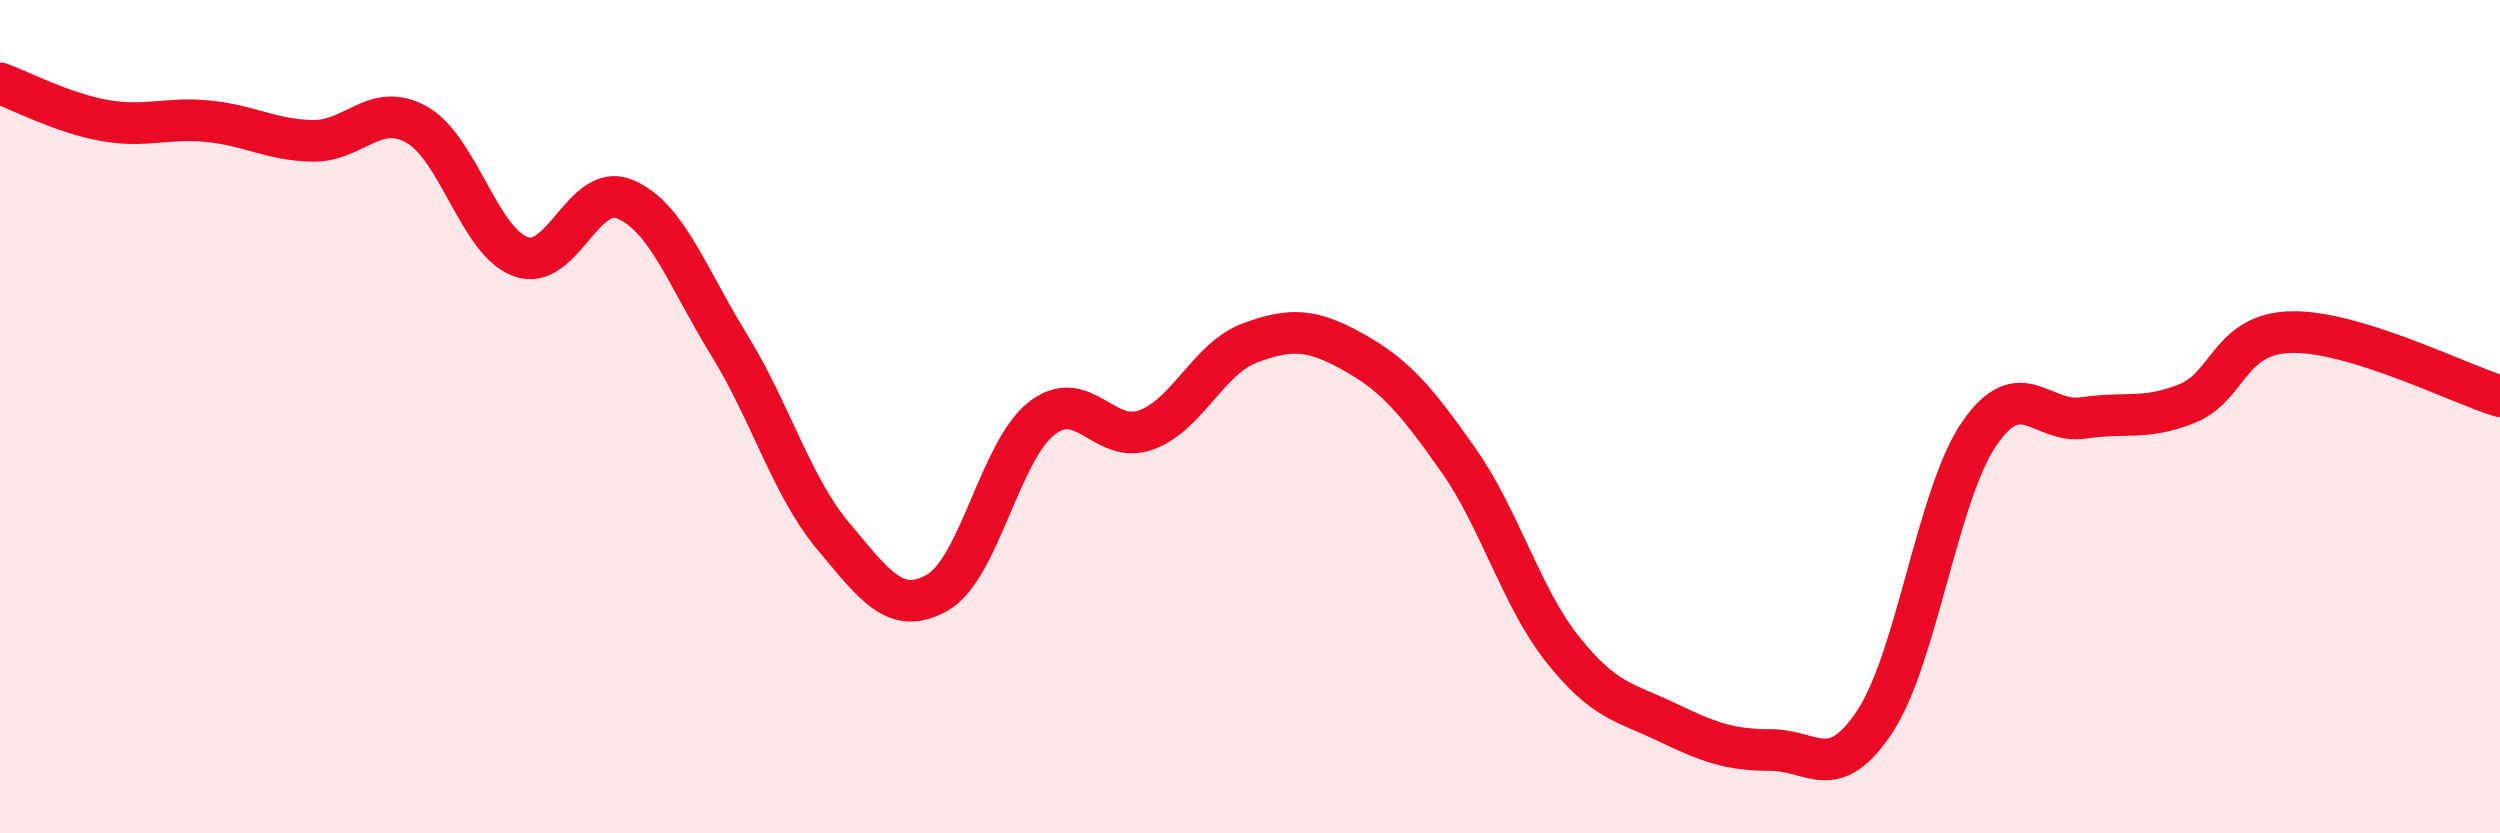
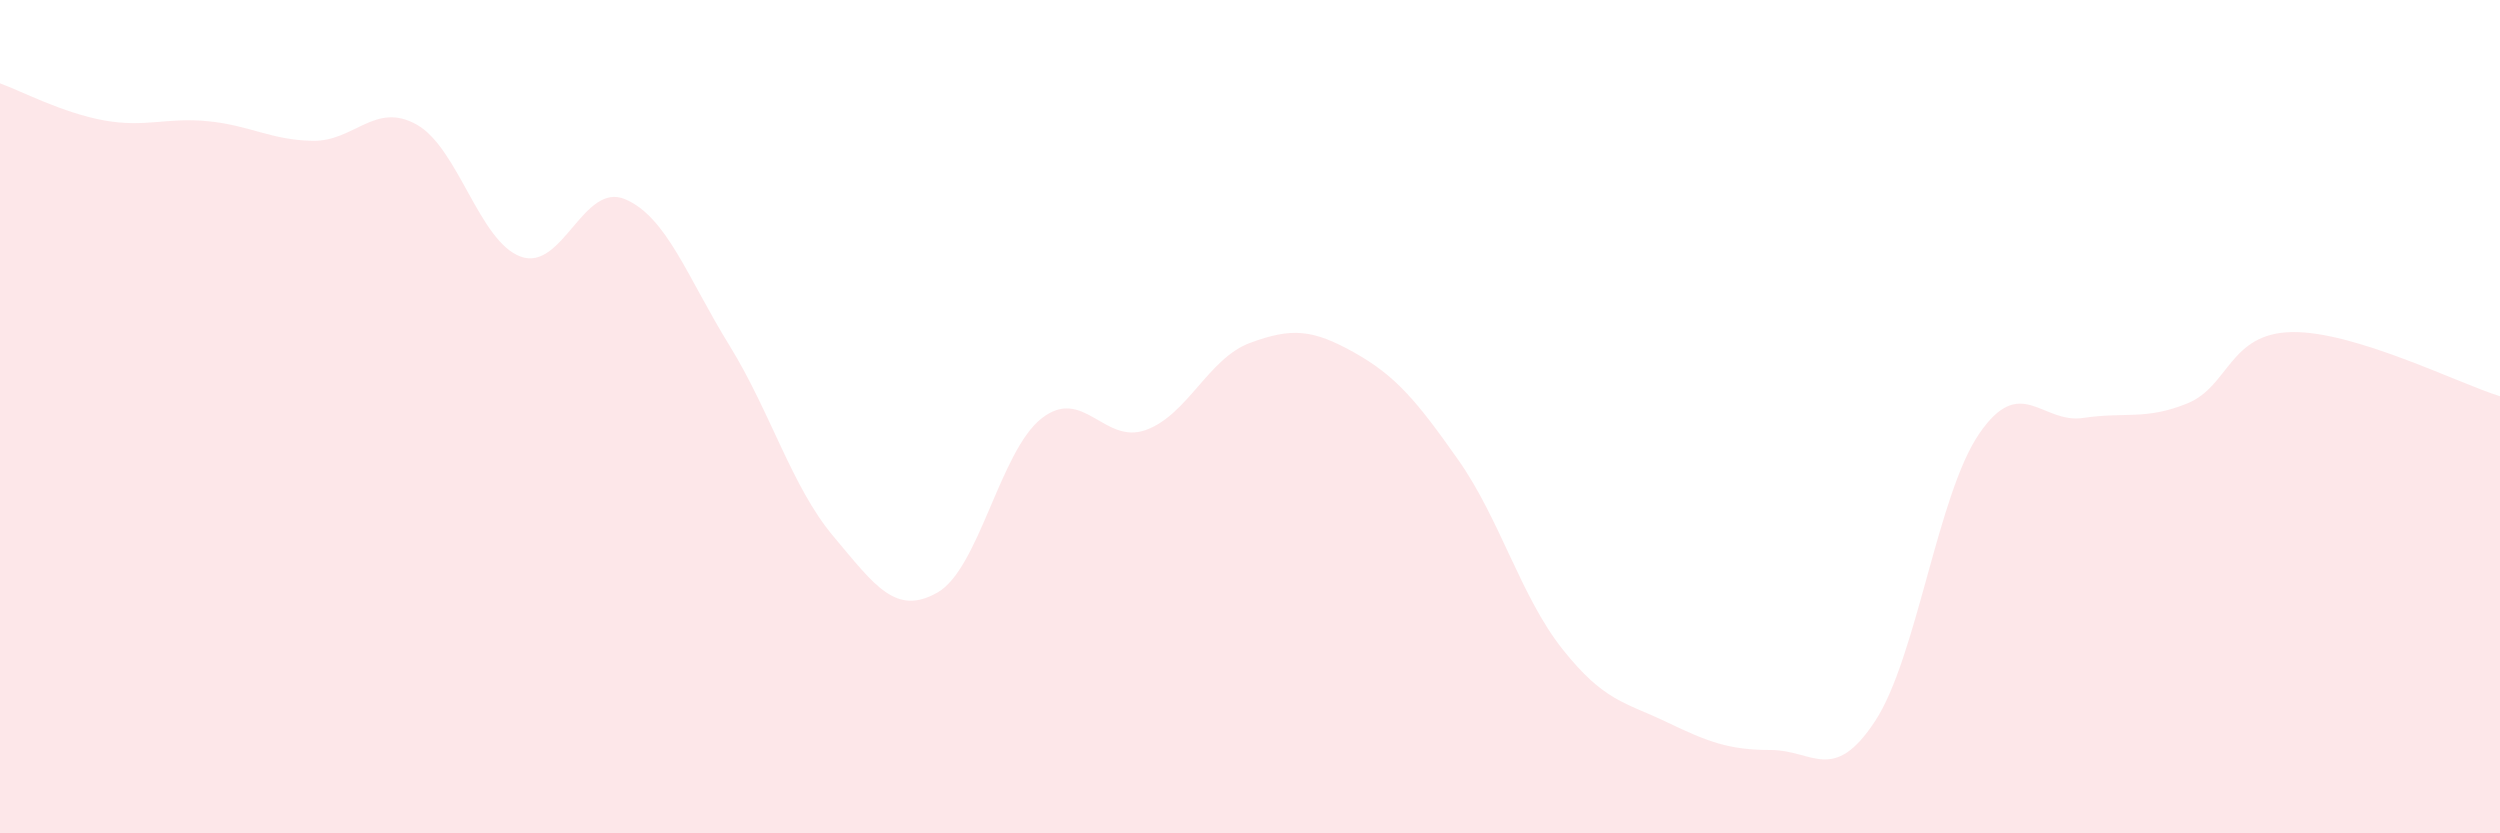
<svg xmlns="http://www.w3.org/2000/svg" width="60" height="20" viewBox="0 0 60 20">
  <path d="M 0,2 C 0.5,2.18 1.5,2.71 2.5,2.89 C 3.5,3.07 4,2.81 5,2.91 C 6,3.01 6.5,3.36 7.5,3.38 C 8.5,3.4 9,2.43 10,2.99 C 11,3.55 11.5,5.8 12.5,6.16 C 13.5,6.52 14,4.36 15,4.78 C 16,5.2 16.5,6.66 17.5,8.28 C 18.5,9.9 19,11.68 20,12.87 C 21,14.06 21.5,14.79 22.5,14.22 C 23.5,13.65 24,10.82 25,10.04 C 26,9.26 26.5,10.68 27.5,10.32 C 28.5,9.96 29,8.6 30,8.23 C 31,7.86 31.5,7.9 32.5,8.46 C 33.5,9.02 34,9.62 35,11.04 C 36,12.46 36.5,14.32 37.5,15.58 C 38.5,16.84 39,16.85 40,17.33 C 41,17.81 41.5,18 42.5,18 C 43.5,18 44,18.83 45,17.31 C 46,15.79 46.5,11.87 47.5,10.41 C 48.5,8.95 49,10.18 50,10.03 C 51,9.88 51.5,10.09 52.5,9.68 C 53.5,9.27 53.5,8 55,7.97 C 56.5,7.94 59,9.2 60,9.51L60 20L0 20Z" fill="#EB0A25" opacity="0.1" stroke-linecap="round" stroke-linejoin="round" />
-   <path d="M 0,2 C 0.5,2.18 1.5,2.71 2.5,2.89 C 3.5,3.07 4,2.81 5,2.91 C 6,3.01 6.5,3.36 7.5,3.38 C 8.5,3.4 9,2.43 10,2.99 C 11,3.55 11.5,5.8 12.5,6.16 C 13.5,6.52 14,4.36 15,4.78 C 16,5.2 16.5,6.66 17.5,8.28 C 18.5,9.9 19,11.68 20,12.87 C 21,14.06 21.5,14.79 22.5,14.22 C 23.5,13.65 24,10.82 25,10.04 C 26,9.26 26.5,10.68 27.5,10.32 C 28.5,9.96 29,8.6 30,8.23 C 31,7.86 31.5,7.9 32.5,8.46 C 33.5,9.02 34,9.62 35,11.04 C 36,12.46 36.5,14.32 37.5,15.58 C 38.5,16.84 39,16.85 40,17.33 C 41,17.81 41.5,18 42.5,18 C 43.5,18 44,18.83 45,17.31 C 46,15.79 46.5,11.87 47.5,10.41 C 48.5,8.95 49,10.18 50,10.03 C 51,9.88 51.5,10.09 52.5,9.68 C 53.5,9.27 53.5,8 55,7.97 C 56.5,7.94 59,9.2 60,9.51" stroke="#EB0A25" stroke-width="1" fill="none" stroke-linecap="round" stroke-linejoin="round" />
</svg>